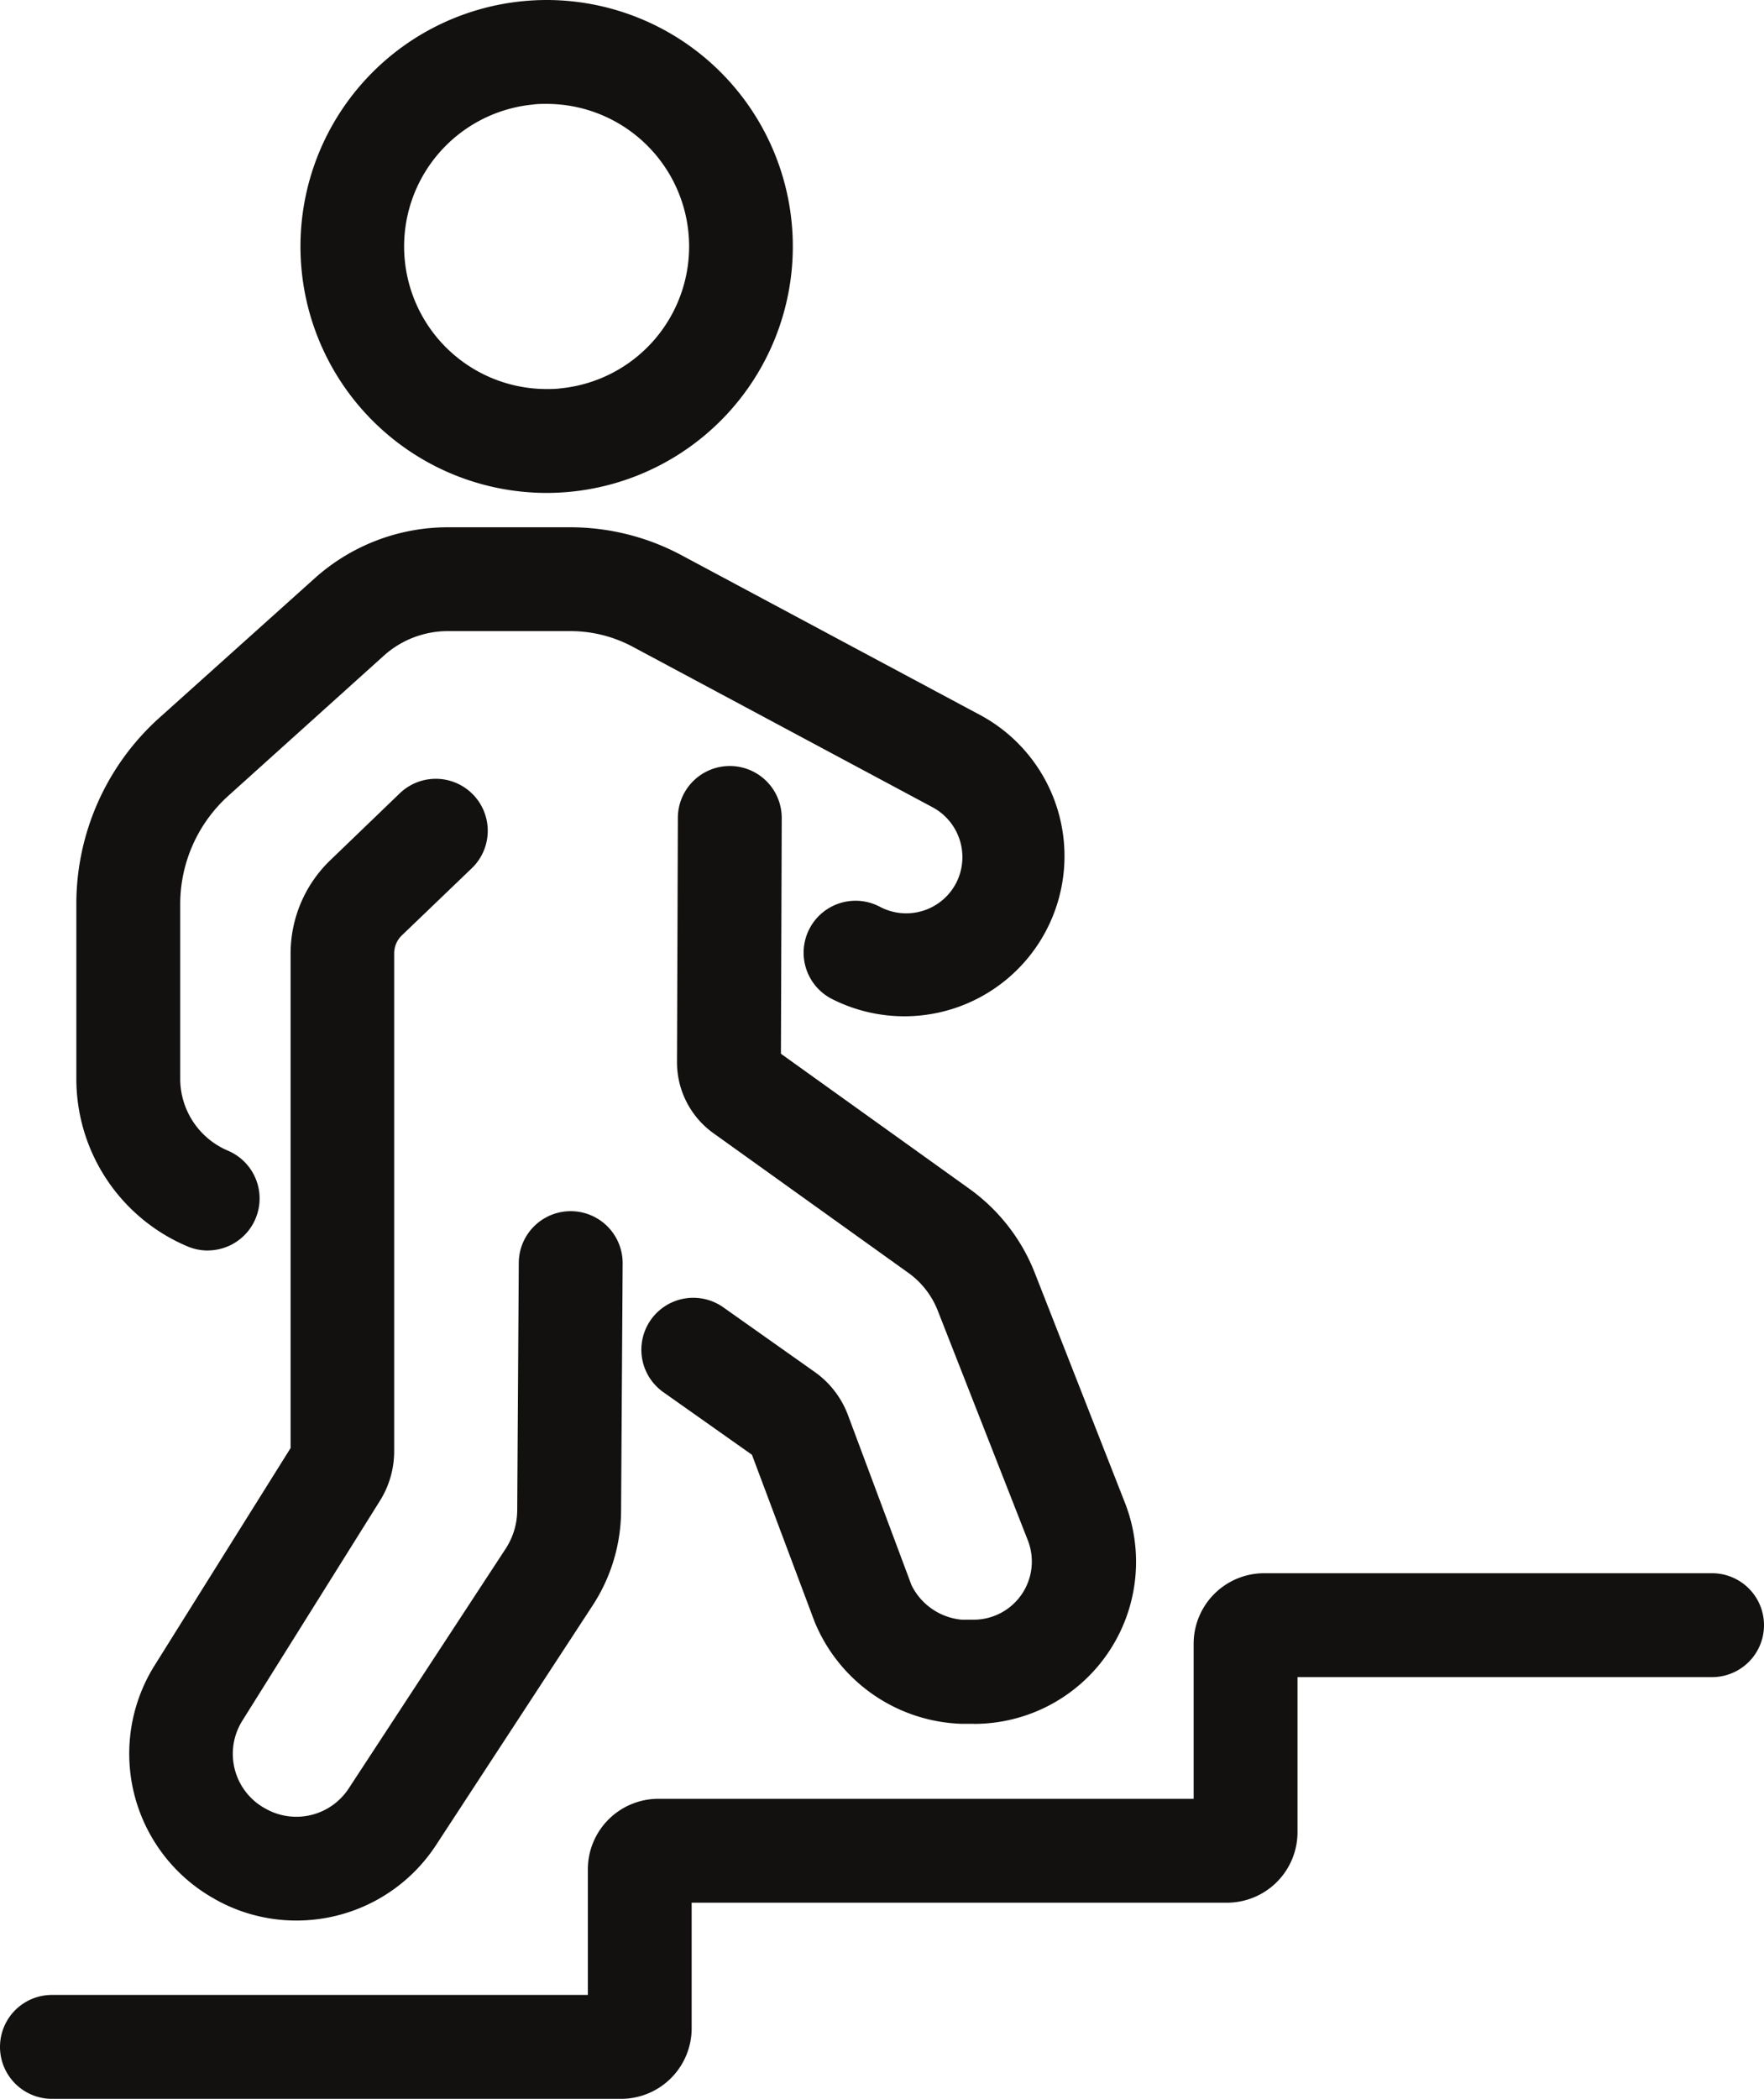
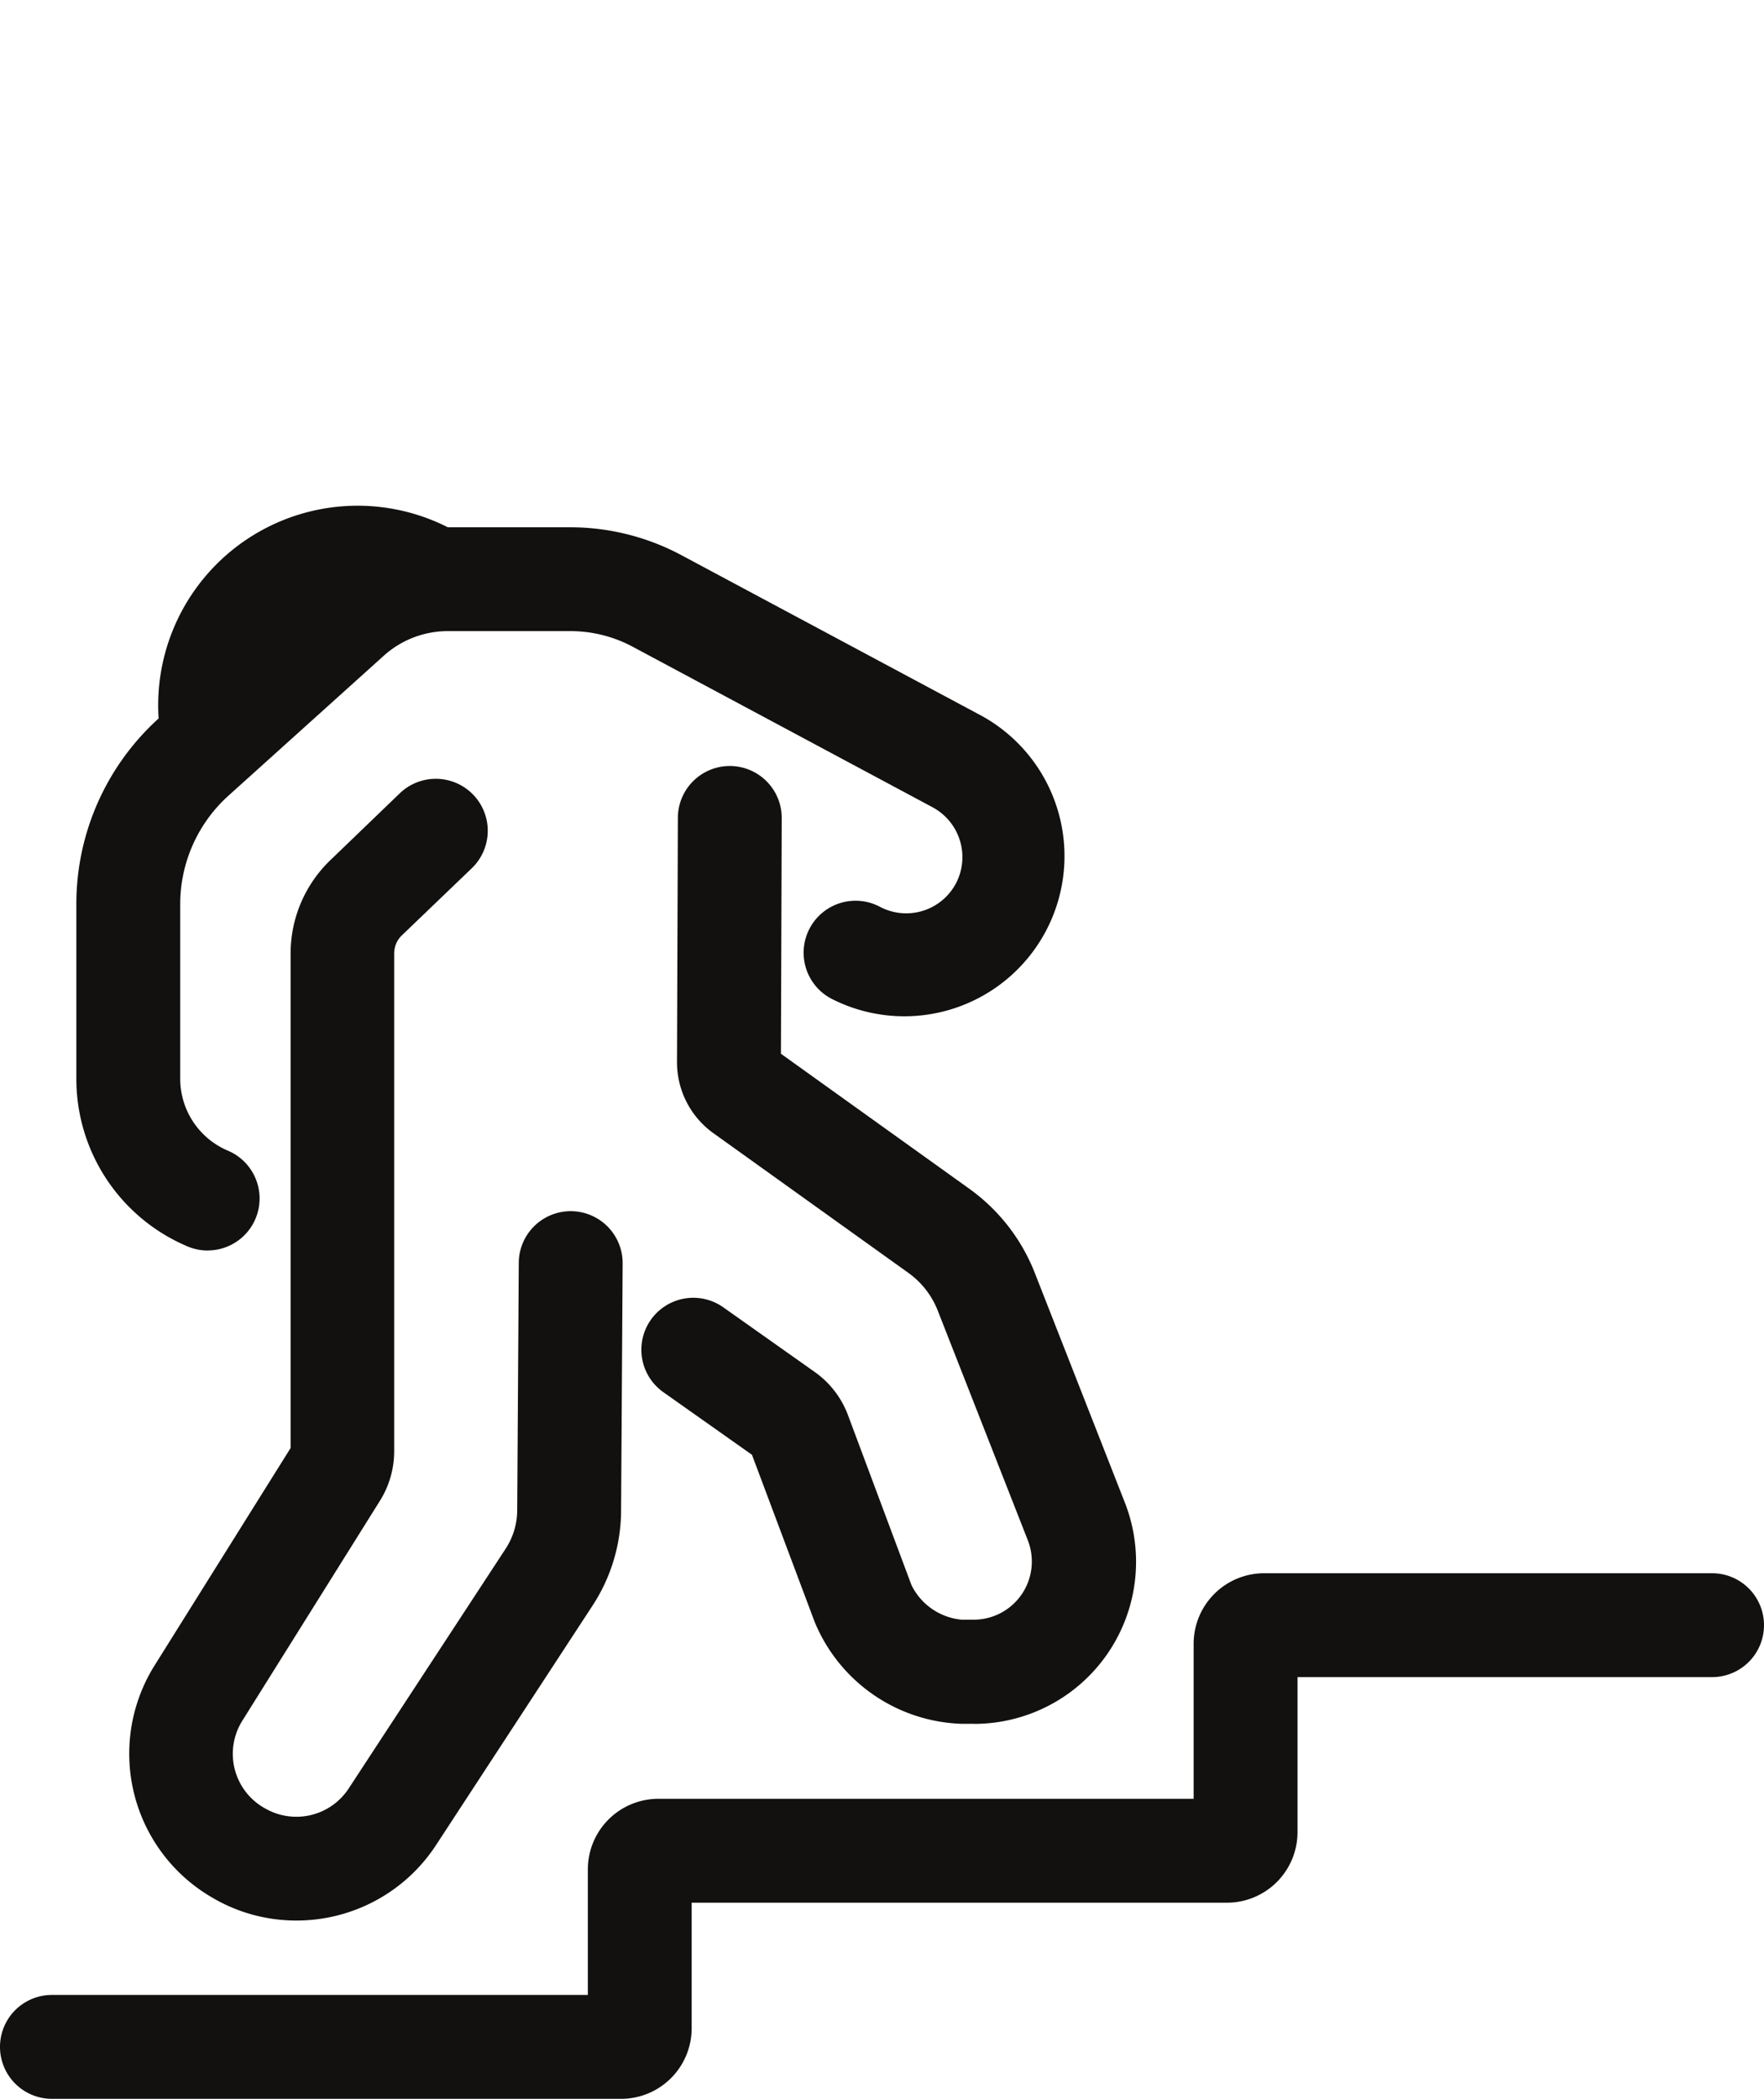
<svg xmlns="http://www.w3.org/2000/svg" width="30.569" height="36.363" viewBox="0 0 30.569 36.363">
  <g transform="translate(-764.715 -2261.675)">
    <path d="M58.927,79.733h-.206a2.855,2.855,0,0,1-2.556-1.772l-1.084-2.889-1.536-1.085a.9.9,0,1,1,1.039-1.47l1.583,1.119a1.605,1.605,0,0,1,.578.749l1.1,2.944a1.08,1.08,0,0,0,.871.6h.206a1.008,1.008,0,0,0,.939-1.377l-1.56-3.977a1.46,1.46,0,0,0-.51-.655L54.412,69.5a1.513,1.513,0,0,1-.63-1.232l.015-4.232a.9.9,0,0,1,1.8.006l-.014,4.082,3.263,2.338a3.256,3.256,0,0,1,1.137,1.461l1.56,3.977a2.808,2.808,0,0,1-2.614,3.834Z" transform="translate(722.665 2211.807)" fill="#121110" />
    <path d="M15.006,83.942a2.861,2.861,0,0,1-1.41-.37l-.022-.013a2.88,2.88,0,0,1-1.025-4.035l2.358-3.768V67.183a2.241,2.241,0,0,1,.686-1.609L16.8,64.412a.9.9,0,0,1,1.246,1.3l-1.212,1.163a.432.432,0,0,0-.132.31v8.624a1.621,1.621,0,0,1-.247.861l-2.385,3.811a1.079,1.079,0,0,0,.385,1.513l.022.012a1.084,1.084,0,0,0,1.436-.351L18.634,77.5a1.229,1.229,0,0,0,.2-.666l.027-4.287a.9.9,0,1,1,1.8.011l-.027,4.287a3.025,3.025,0,0,1-.494,1.64l-2.716,4.155A2.887,2.887,0,0,1,15.006,83.942Z" transform="translate(754.844 2211.006)" fill="#121110" />
-     <path d="M30.092,1.755a4.27,4.27,0,0,1,.415,8.519c-.14.014-.283.021-.423.021a4.27,4.27,0,0,1-.415-8.519C29.809,1.762,29.952,1.755,30.092,1.755Zm-.008,6.74c.082,0,.165,0,.246-.012a2.47,2.47,0,0,0-.239-4.928c-.082,0-.165,0-.246.012a2.47,2.47,0,0,0,.239,4.928Z" transform="translate(744.1 2259.92)" fill="#121110" />
-     <path d="M10.151,56.53a.9.9,0,0,1-.35-.071,3.151,3.151,0,0,1-1.927-2.907V50.527A4.334,4.334,0,0,1,9.3,47.312L12,44.888A3.456,3.456,0,0,1,14.311,44h2.121a4.09,4.09,0,0,1,1.929.484l5.2,2.782a2.775,2.775,0,0,1-2.605,4.9.9.9,0,1,1,.843-1.591.975.975,0,0,0,1.327-.423.981.981,0,0,0-.412-1.3l-5.2-2.783a2.287,2.287,0,0,0-1.077-.27H14.312a1.659,1.659,0,0,0-1.111.427L10.51,48.65a2.531,2.531,0,0,0-.836,1.878v3.024A1.354,1.354,0,0,0,10.5,54.8a.9.9,0,0,1-.351,1.729Z" transform="translate(758.164 2226.81)" fill="#121110" />
+     <path d="M10.151,56.53a.9.9,0,0,1-.35-.071,3.151,3.151,0,0,1-1.927-2.907V50.527A4.334,4.334,0,0,1,9.3,47.312A3.456,3.456,0,0,1,14.311,44h2.121a4.09,4.09,0,0,1,1.929.484l5.2,2.782a2.775,2.775,0,0,1-2.605,4.9.9.9,0,1,1,.843-1.591.975.975,0,0,0,1.327-.423.981.981,0,0,0-.412-1.3l-5.2-2.783a2.287,2.287,0,0,0-1.077-.27H14.312a1.659,1.659,0,0,0-1.111.427L10.51,48.65a2.531,2.531,0,0,0-.836,1.878v3.024A1.354,1.354,0,0,0,10.5,54.8a.9.9,0,0,1-.351,1.729Z" transform="translate(758.164 2226.81)" fill="#121110" />
    <path d="M12.521,136.93H2.655a.9.9,0,1,1,0-1.8h9.287v-2.176a1.223,1.223,0,0,1,1.221-1.222H22.44v-2.687a1.223,1.223,0,0,1,1.221-1.221h7.763a.9.9,0,0,1,0,1.8H24.24v2.687a1.223,1.223,0,0,1-1.221,1.221H13.741v2.176A1.223,1.223,0,0,1,12.521,136.93Z" transform="translate(762.96 2161.107)" fill="#121110" />
  </g>
</svg>